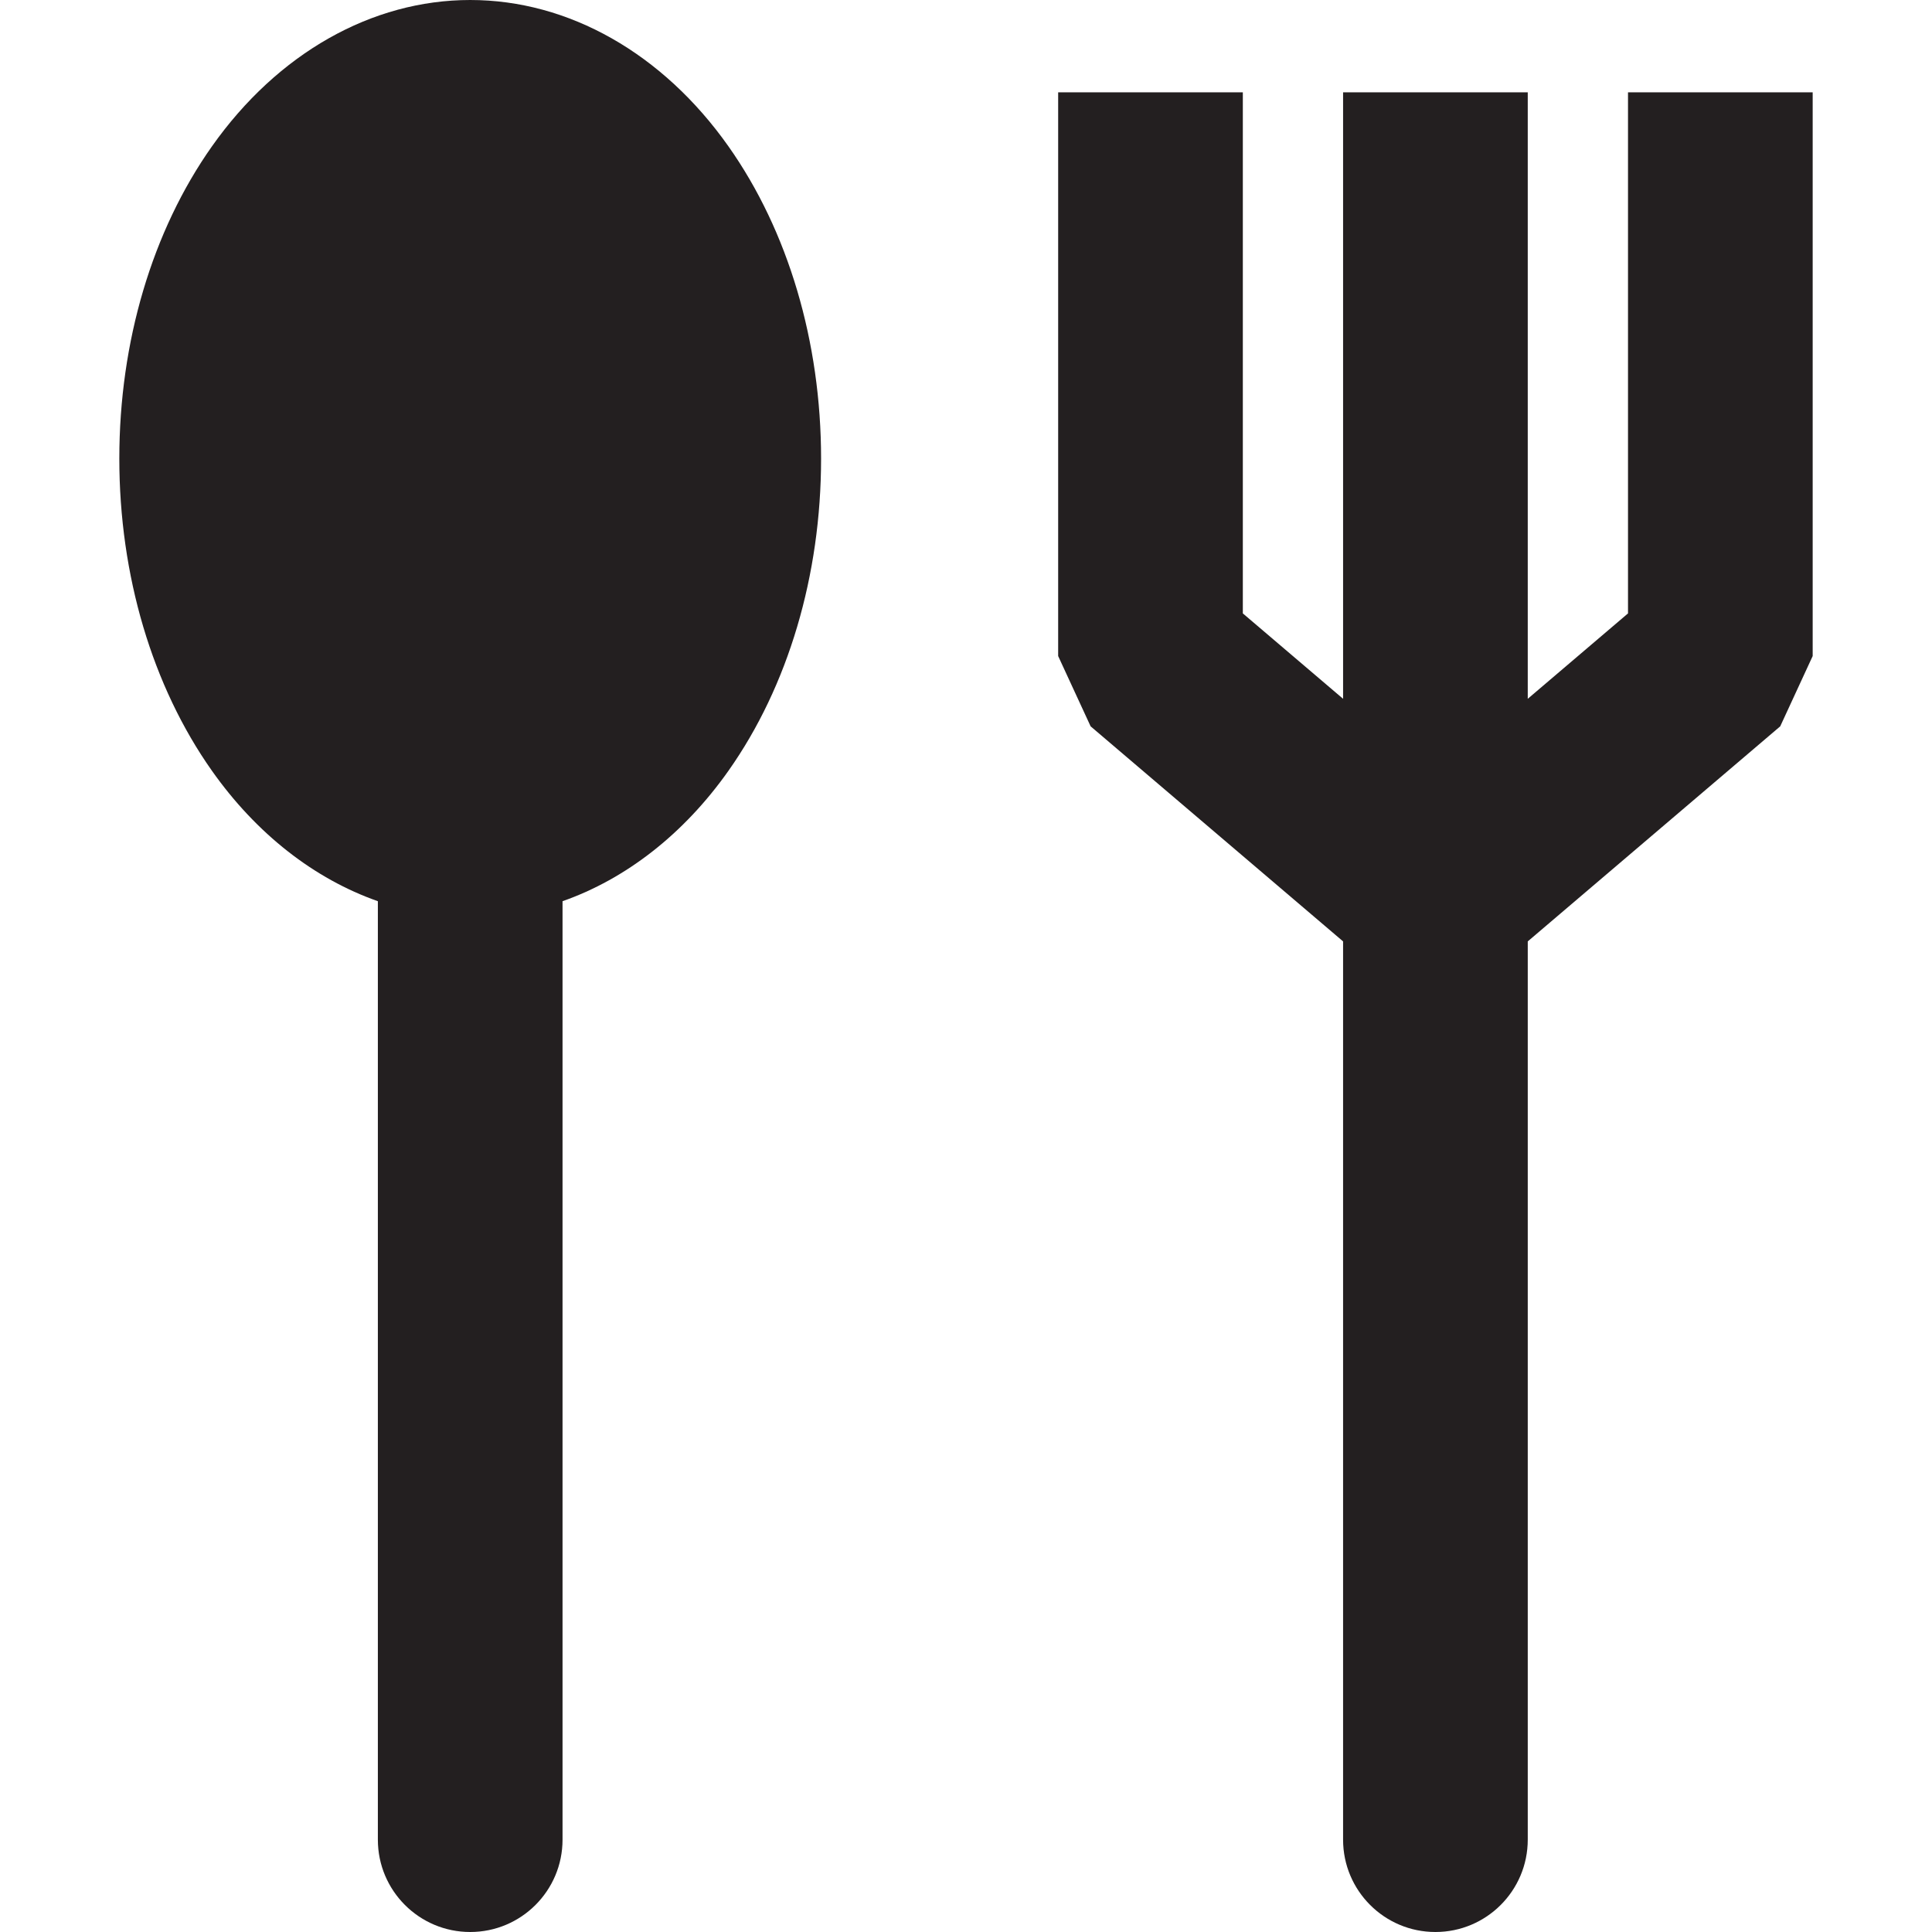
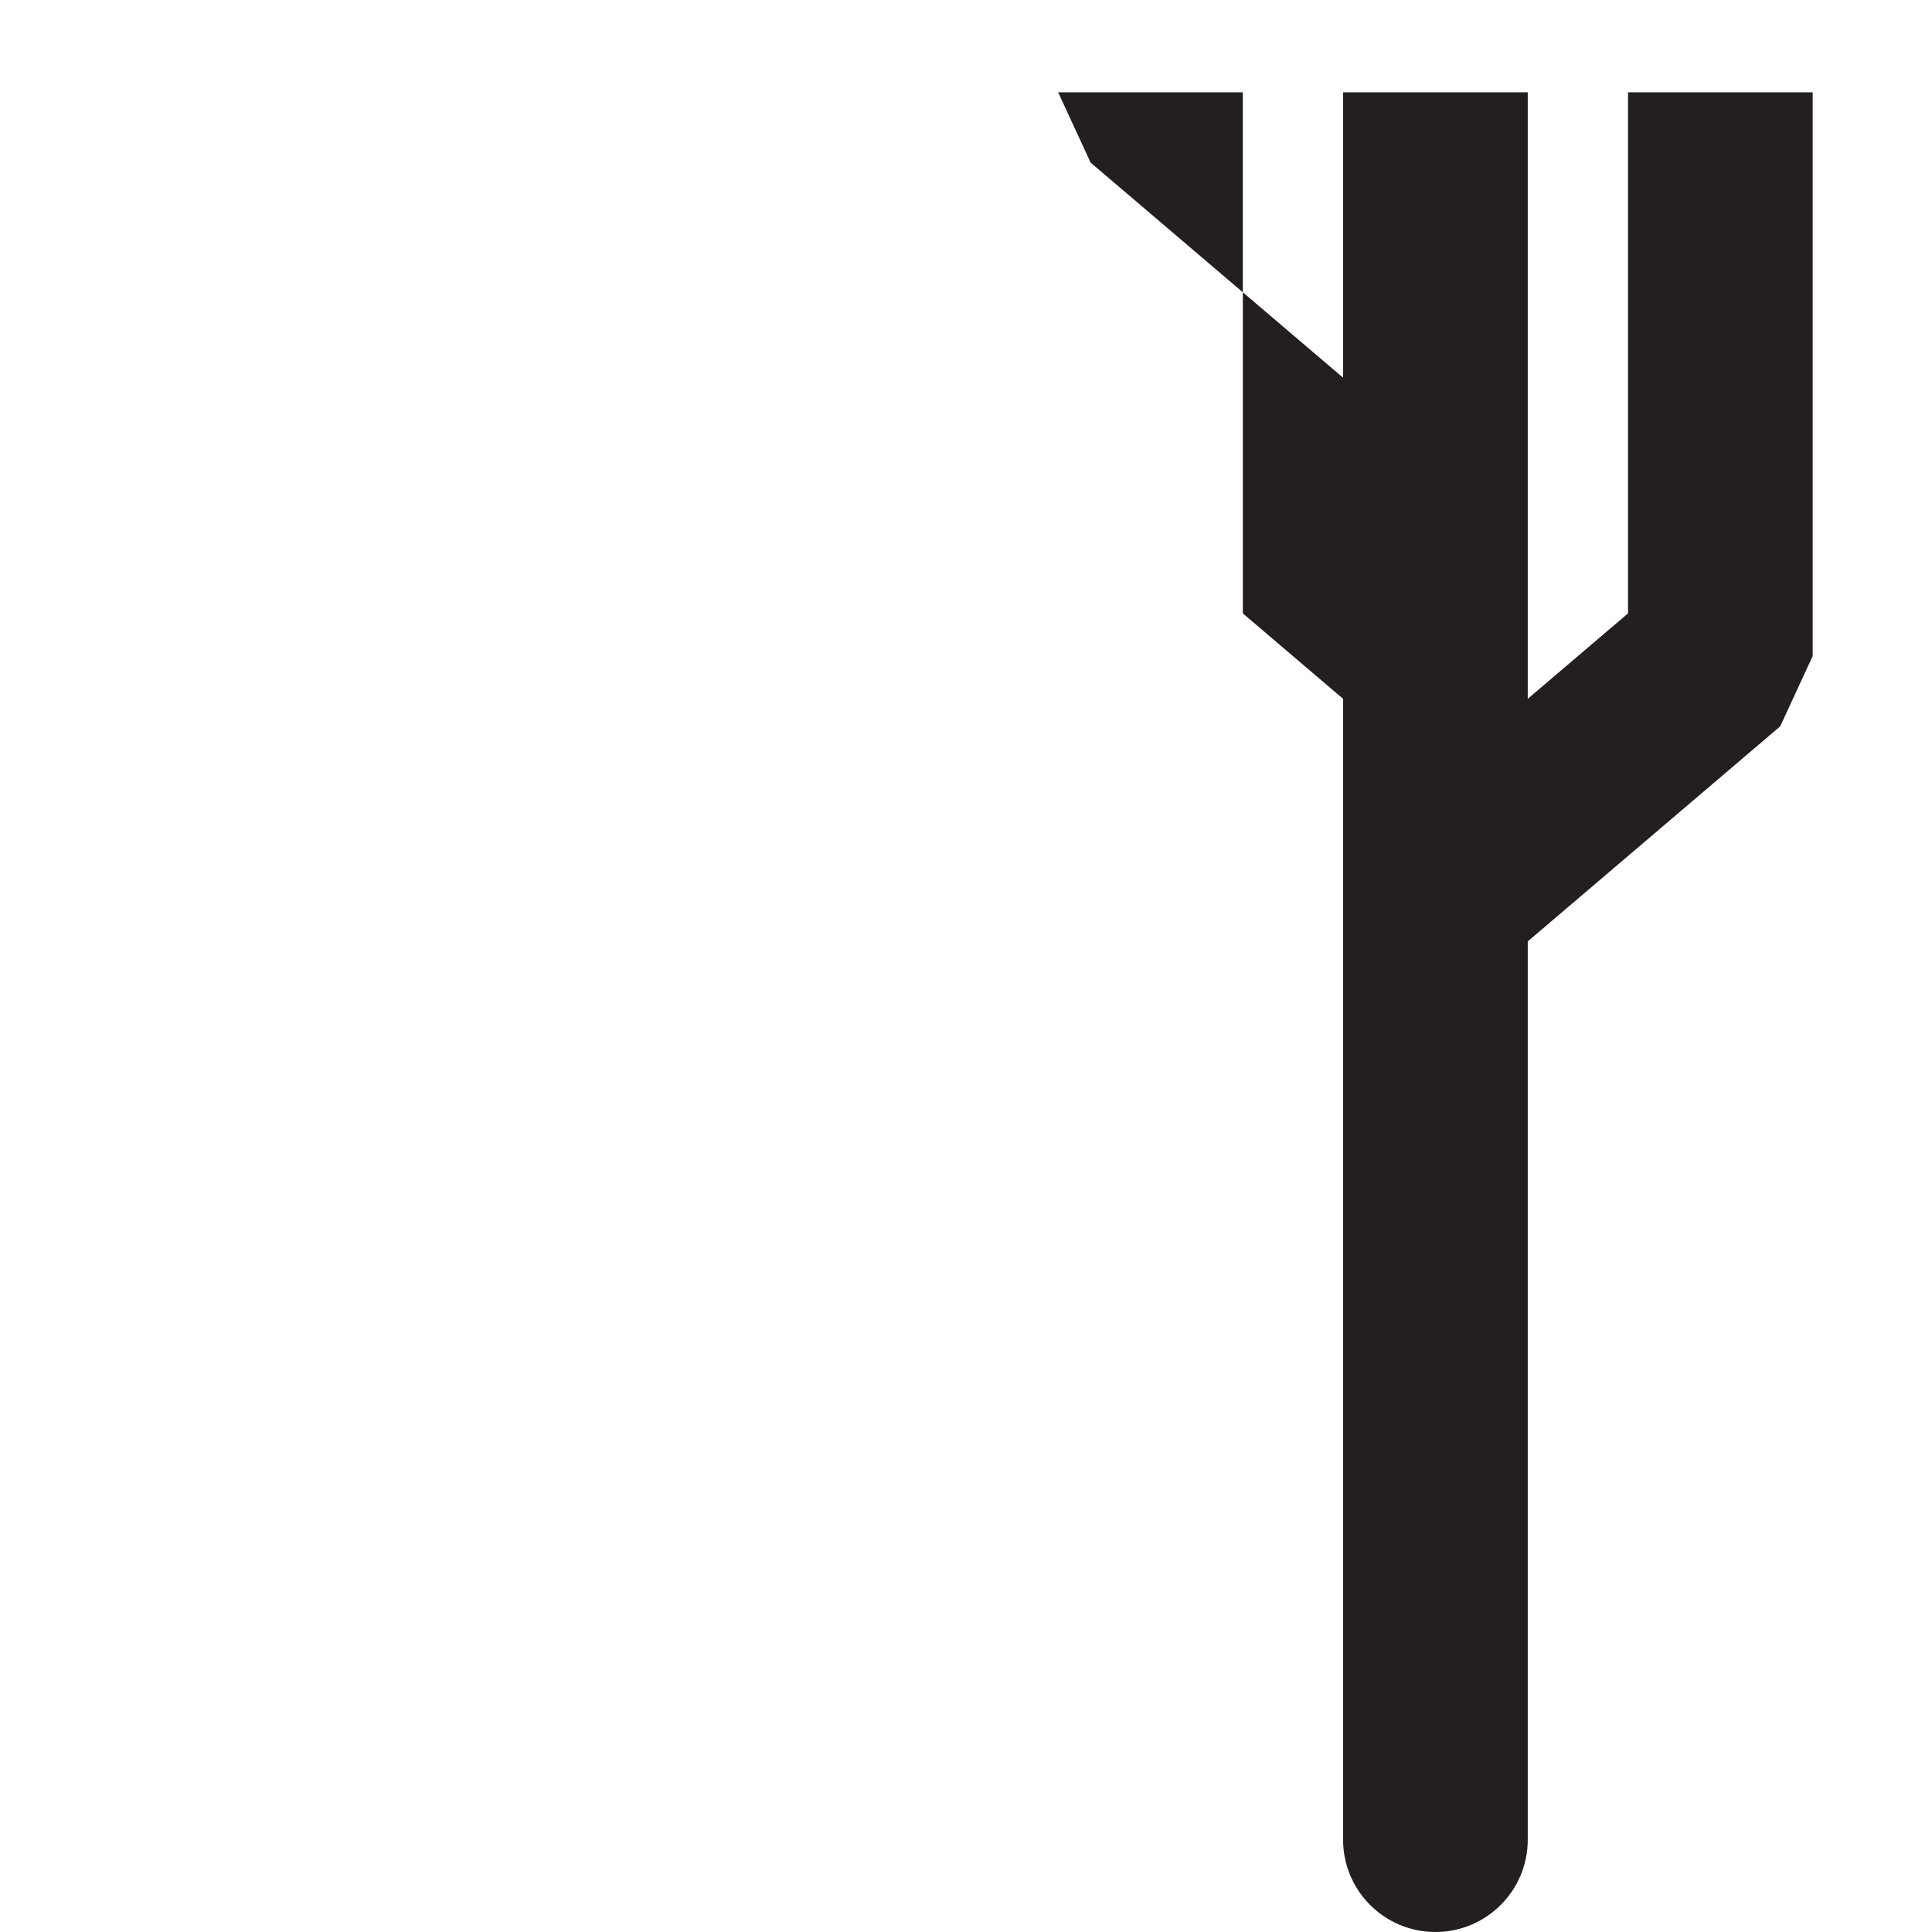
<svg xmlns="http://www.w3.org/2000/svg" version="1.1" id="Capa_1" x="0px" y="0px" viewBox="0 0 366.16 366.16" style="enable-background:new 0 0 366.16 366.16;" xml:space="preserve">
  <g>
-     <path style="fill:#231F20;" d="M89.114,0C70.453,0,52.613,10.11,40.169,27.737C28.849,43.773,22.614,64.788,22.614,86.91   c0,22.122,6.234,43.137,17.555,59.173c8.464,11.99,19.427,20.498,31.445,24.716V310.66v18v20c0,9.665,7.835,17.5,17.5,17.5   c9.665,0,17.5-7.835,17.5-17.5v-20v-18V170.799c12.018-4.218,22.98-12.725,31.445-24.716   c11.321-16.036,17.555-37.051,17.555-59.173c0-22.122-6.234-43.137-17.555-59.173C125.615,10.11,107.775,0,89.114,0z" />
-     <path style="fill:#231F20;" d="M308.546,17.5v98.754l-19,16.185V17.5h-35v114.939l-19-16.185V17.5h-35v106.836l6.152,13.322   l47.848,40.759V310.66v18v20c0,9.665,7.835,17.5,17.5,17.5c9.665,0,17.5-7.835,17.5-17.5v-20v-18V178.417l47.848-40.759   l6.152-13.322V17.5H308.546z" />
+     <path style="fill:#231F20;" d="M308.546,17.5v98.754l-19,16.185V17.5h-35v114.939l-19-16.185V17.5h-35l6.152,13.322   l47.848,40.759V310.66v18v20c0,9.665,7.835,17.5,17.5,17.5c9.665,0,17.5-7.835,17.5-17.5v-20v-18V178.417l47.848-40.759   l6.152-13.322V17.5H308.546z" />
  </g>
  <g>
</g>
  <g>
</g>
  <g>
</g>
  <g>
</g>
  <g>
</g>
  <g>
</g>
  <g>
</g>
  <g>
</g>
  <g>
</g>
  <g>
</g>
  <g>
</g>
  <g>
</g>
  <g>
</g>
  <g>
</g>
  <g>
</g>
</svg>